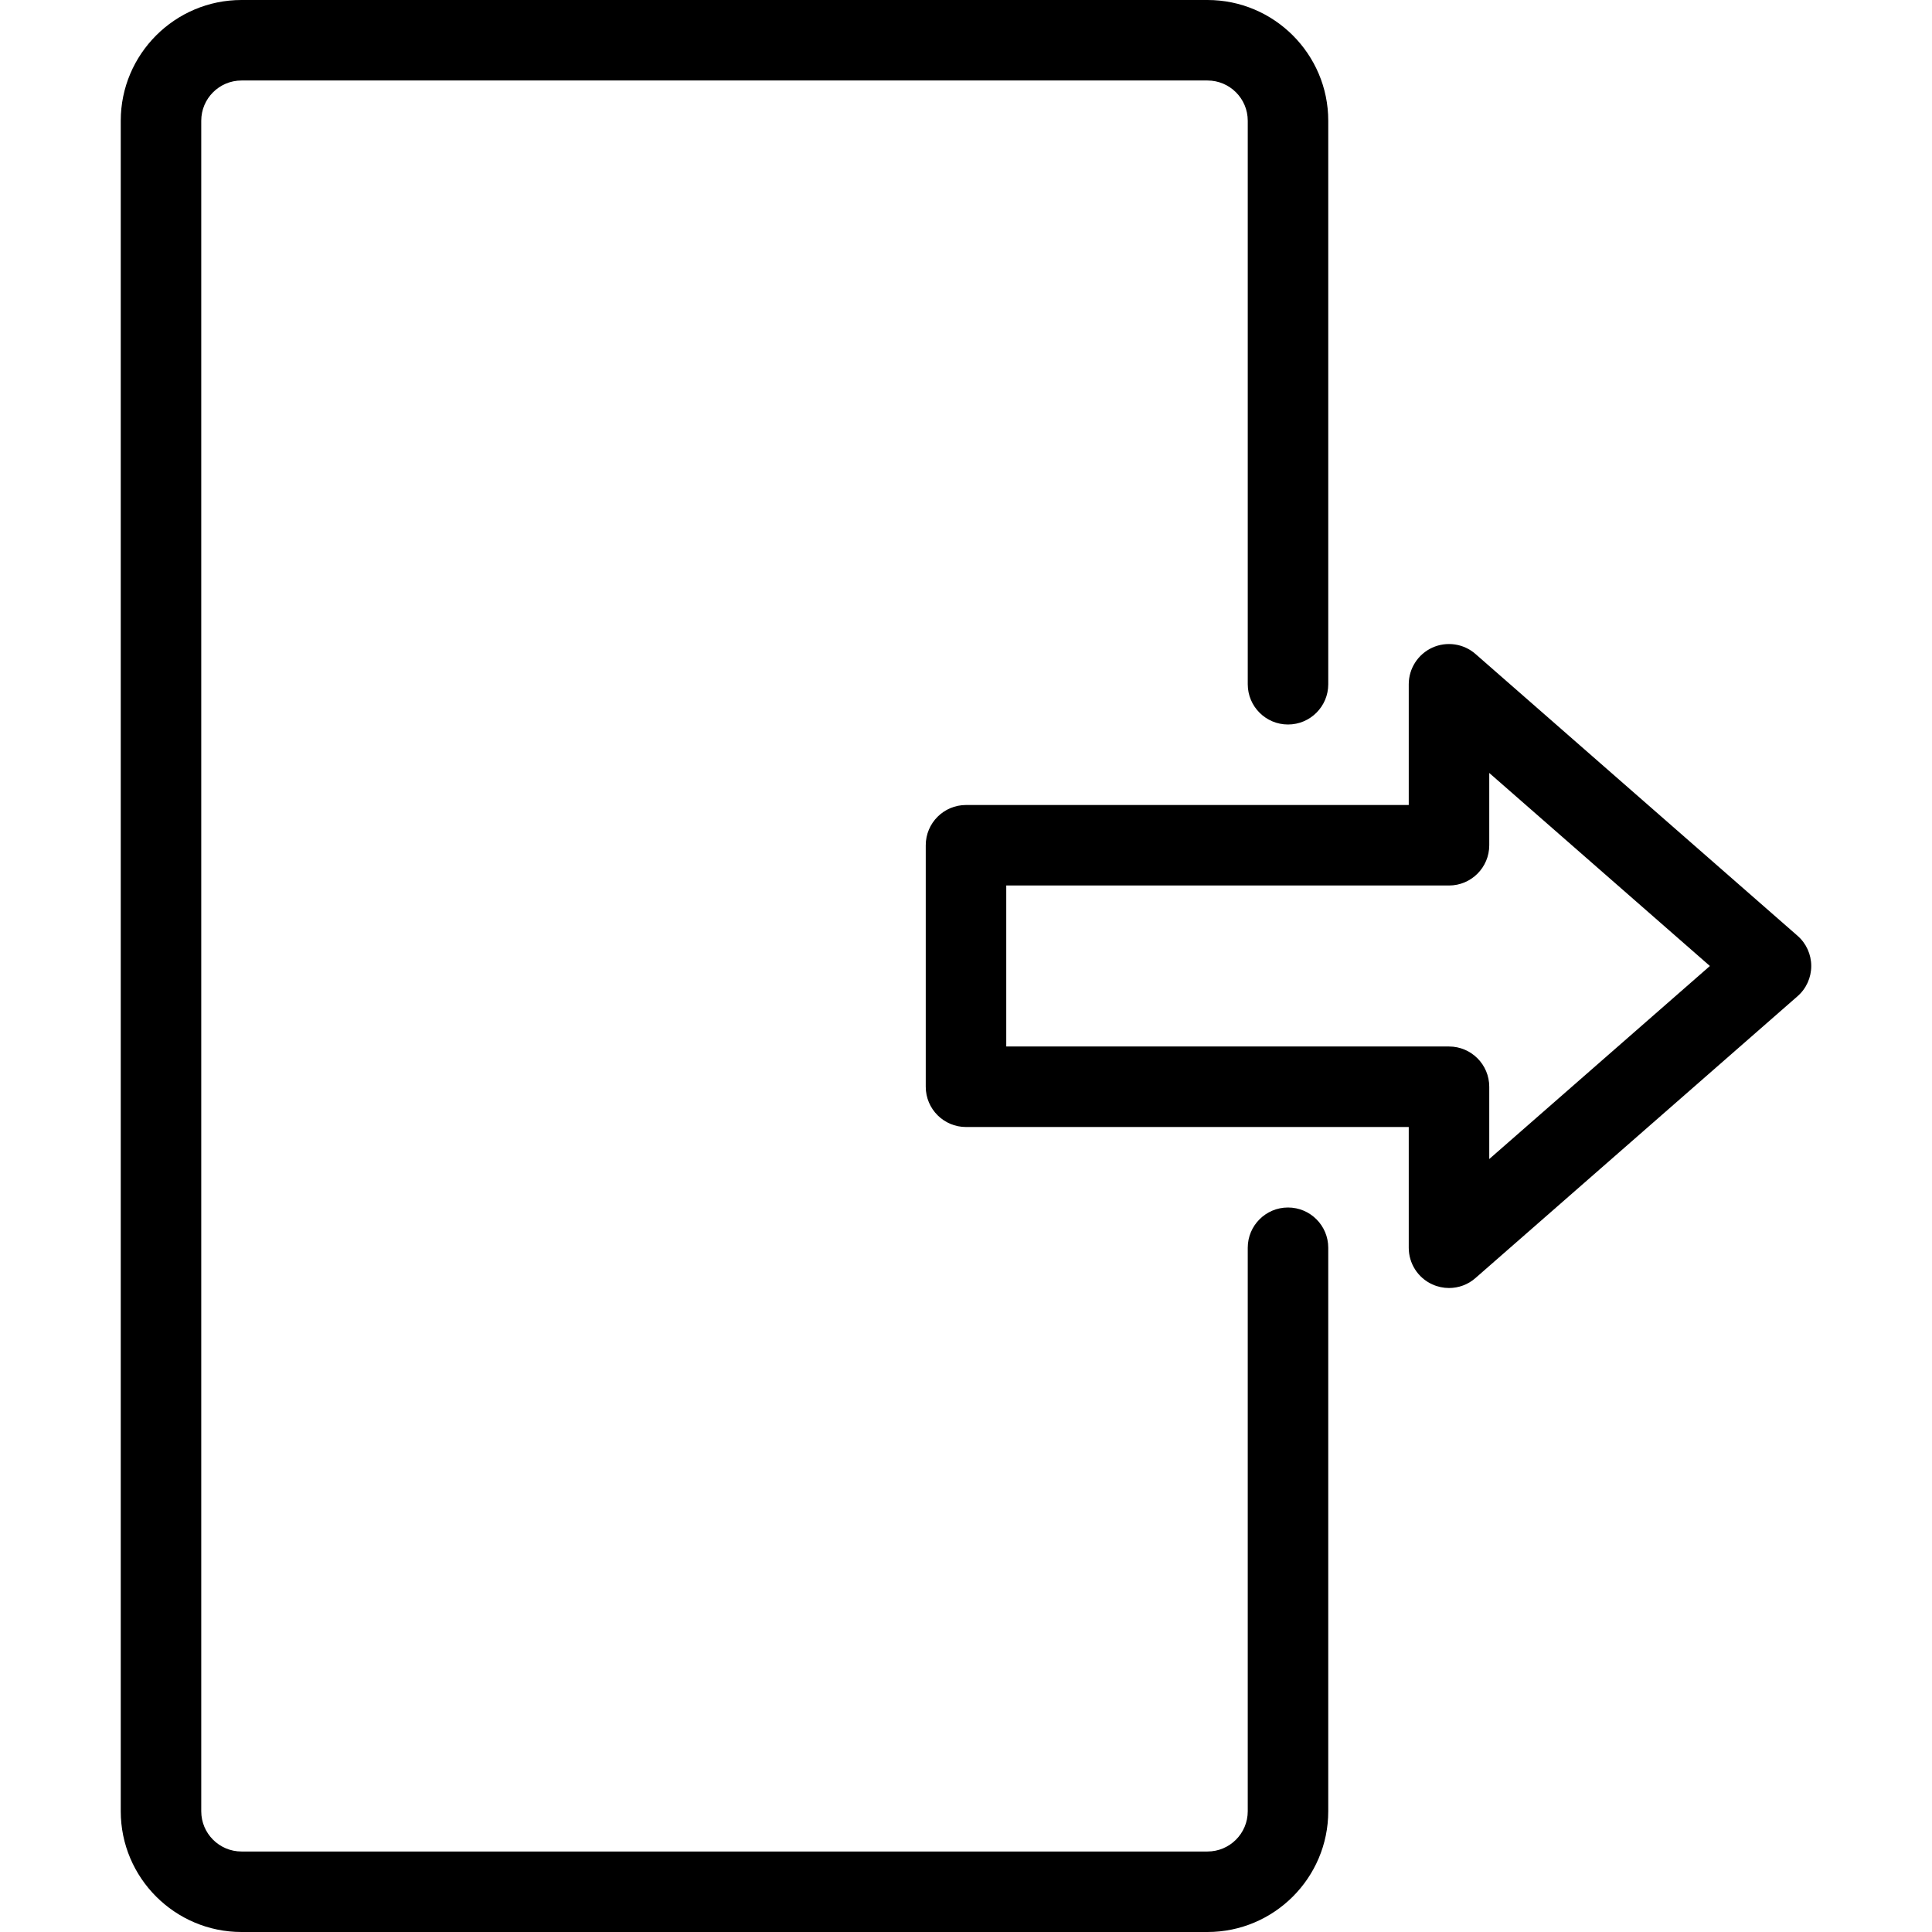
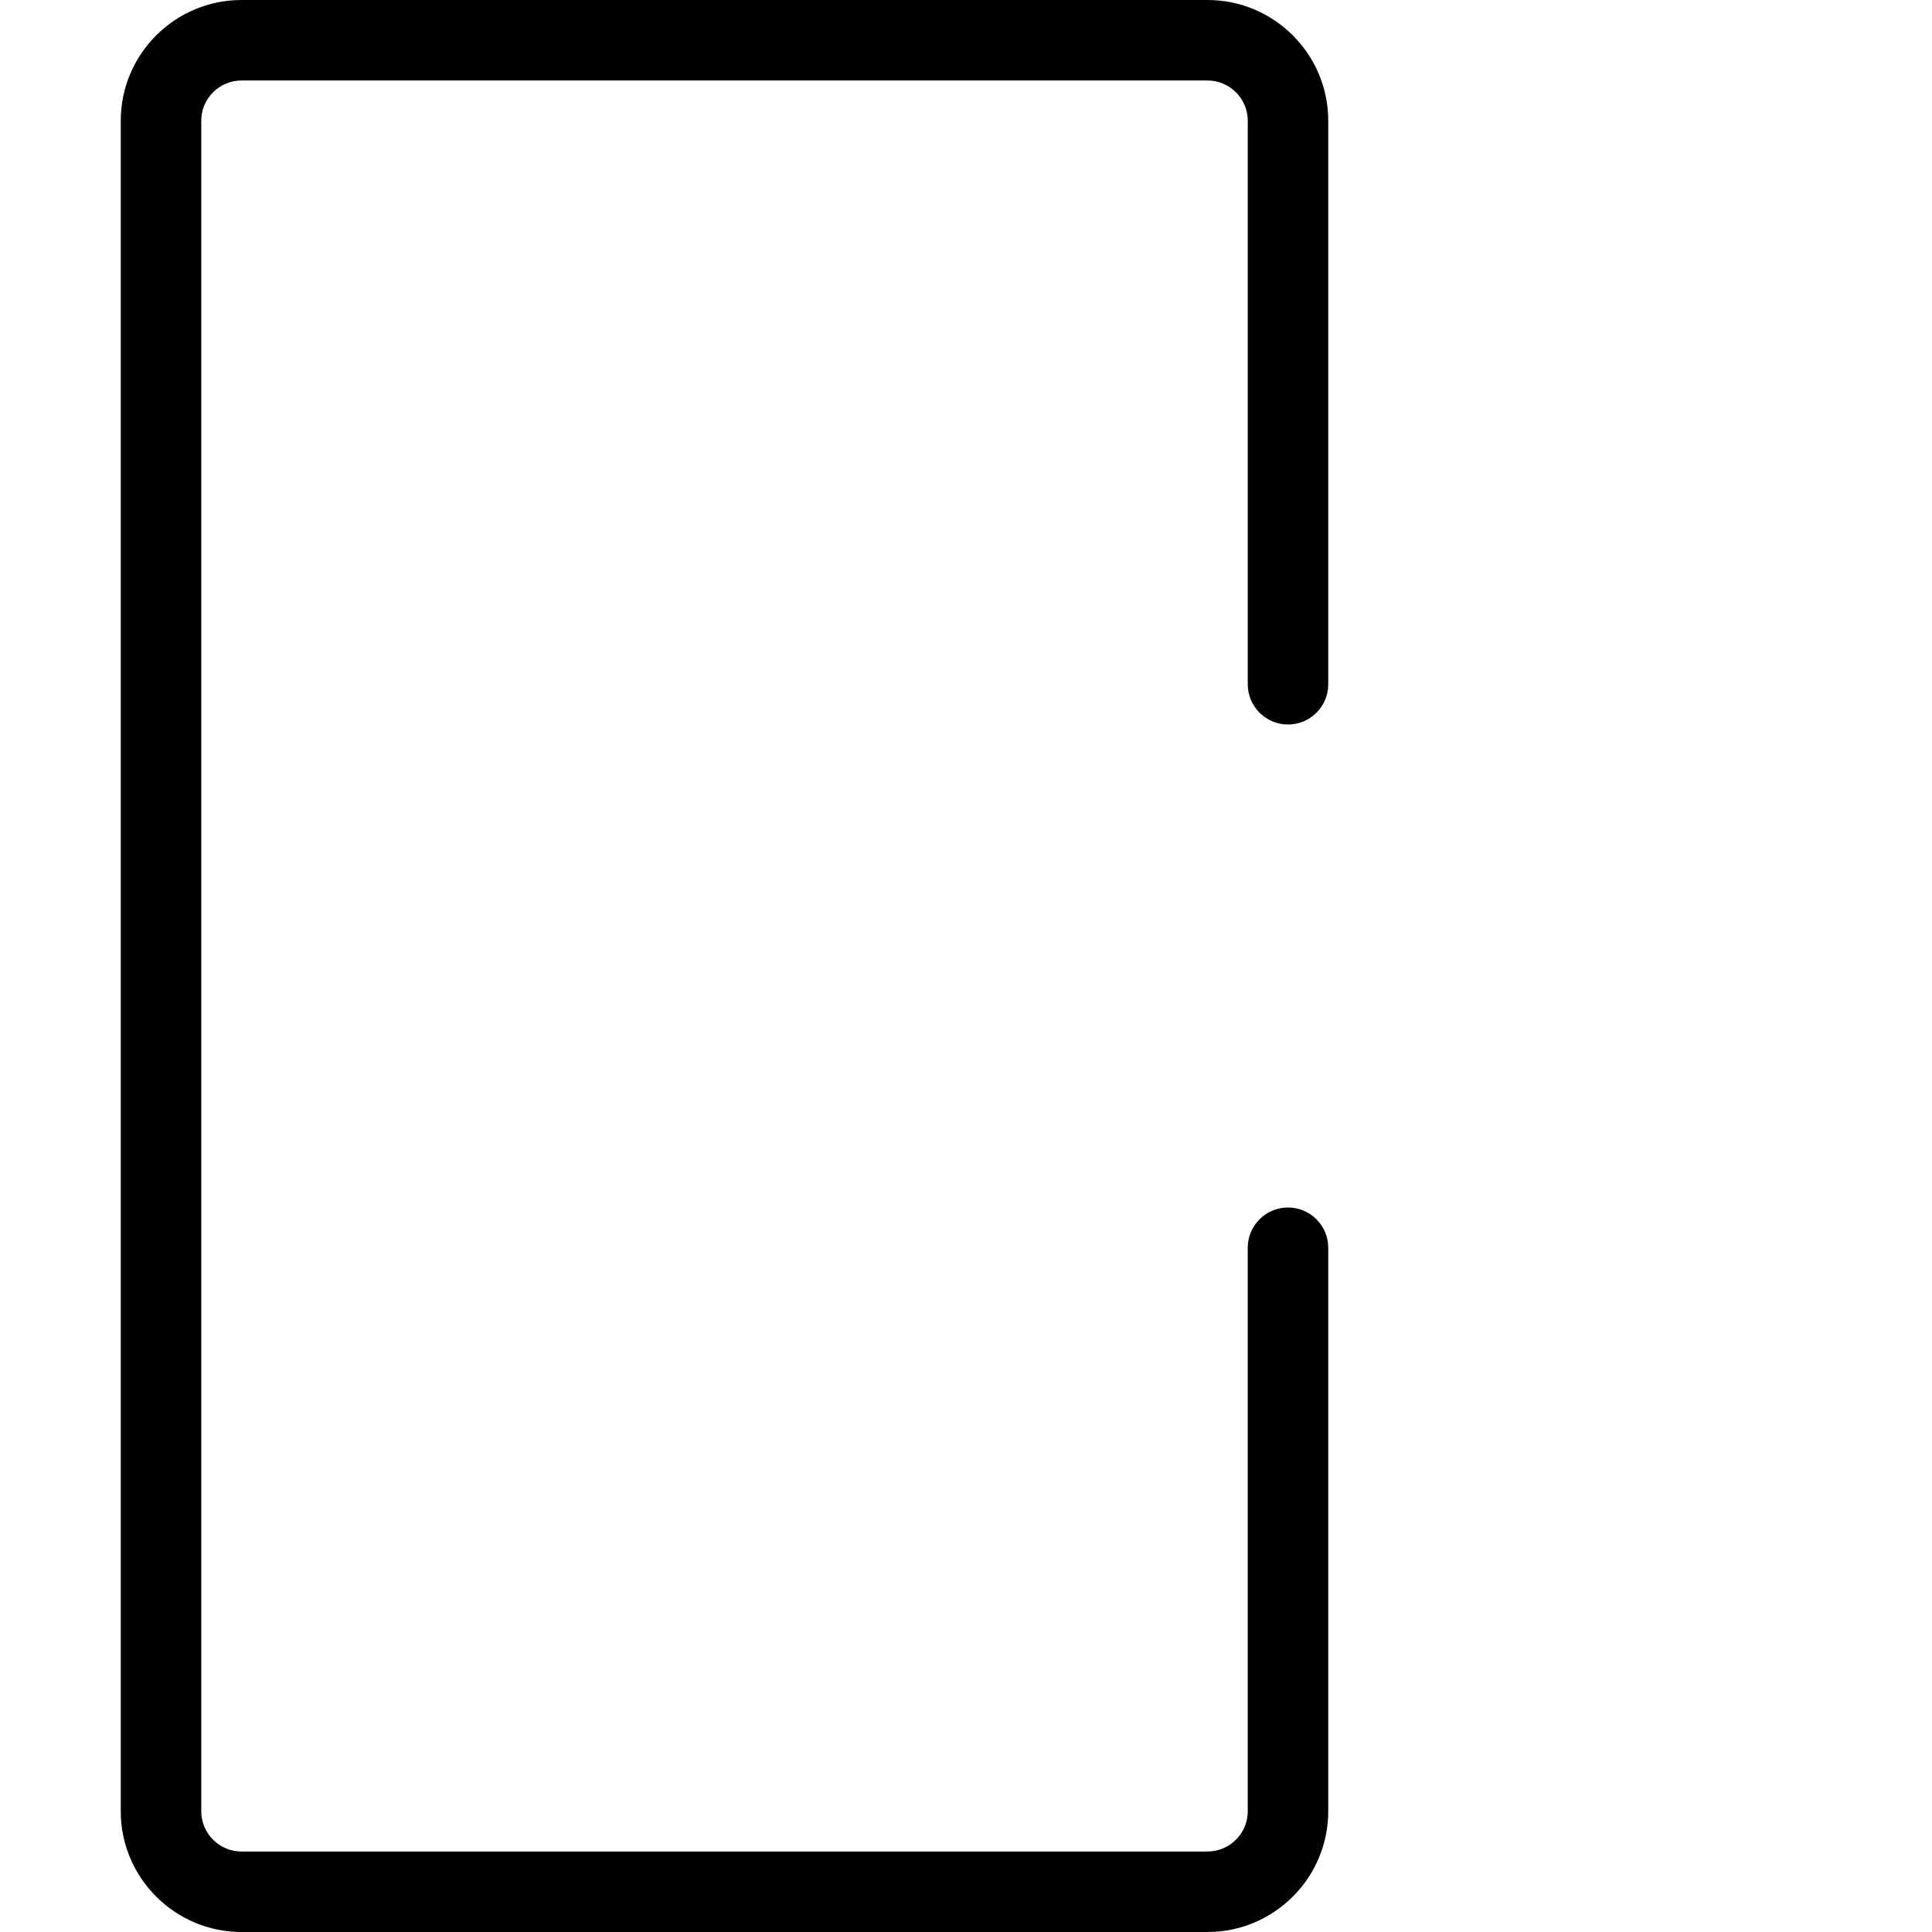
<svg xmlns="http://www.w3.org/2000/svg" fill="#000000" height="800px" width="800px" version="1.1" id="Layer_1" viewBox="0 0 512 512" xml:space="preserve">
  <g>
    <g>
      <g>
        <path d="M341.333,320c-5.888,0-10.667,4.779-10.667,10.667V480c0,5.888-4.779,10.667-10.667,10.667H64     c-5.888,0-10.667-4.779-10.667-10.667V32c0-5.888,4.779-10.667,10.667-10.667h256c5.888,0,10.667,4.779,10.667,10.667v149.333     c0,5.888,4.779,10.667,10.667,10.667c5.888,0,10.667-4.779,10.667-10.667V32c0-17.643-14.357-32-32-32H64     C46.357,0,32,14.357,32,32v448c0,17.643,14.357,32,32,32h256c17.643,0,32-14.357,32-32V330.667     C352,324.779,347.221,320,341.333,320z" />
-         <path d="M476.352,247.979l-85.333-74.667c-3.136-2.752-7.637-3.413-11.435-1.685c-3.797,1.728-6.251,5.525-6.251,9.707v32H256     c-5.888,0-10.667,4.779-10.667,10.667v64c0,5.888,4.779,10.667,10.667,10.667h117.333v32c0,4.181,2.432,7.979,6.251,9.707     c1.408,0.64,2.923,0.96,4.416,0.96c2.539,0,5.035-0.896,7.019-2.645l85.333-74.667c2.325-2.027,3.648-4.949,3.648-8.021     S478.677,250.005,476.352,247.979z M394.667,307.157V288c0-5.888-4.779-10.667-10.667-10.667H266.667v-42.667H384     c5.888,0,10.667-4.779,10.667-10.667v-19.157L453.141,256L394.667,307.157z" />
      </g>
    </g>
  </g>
</svg>